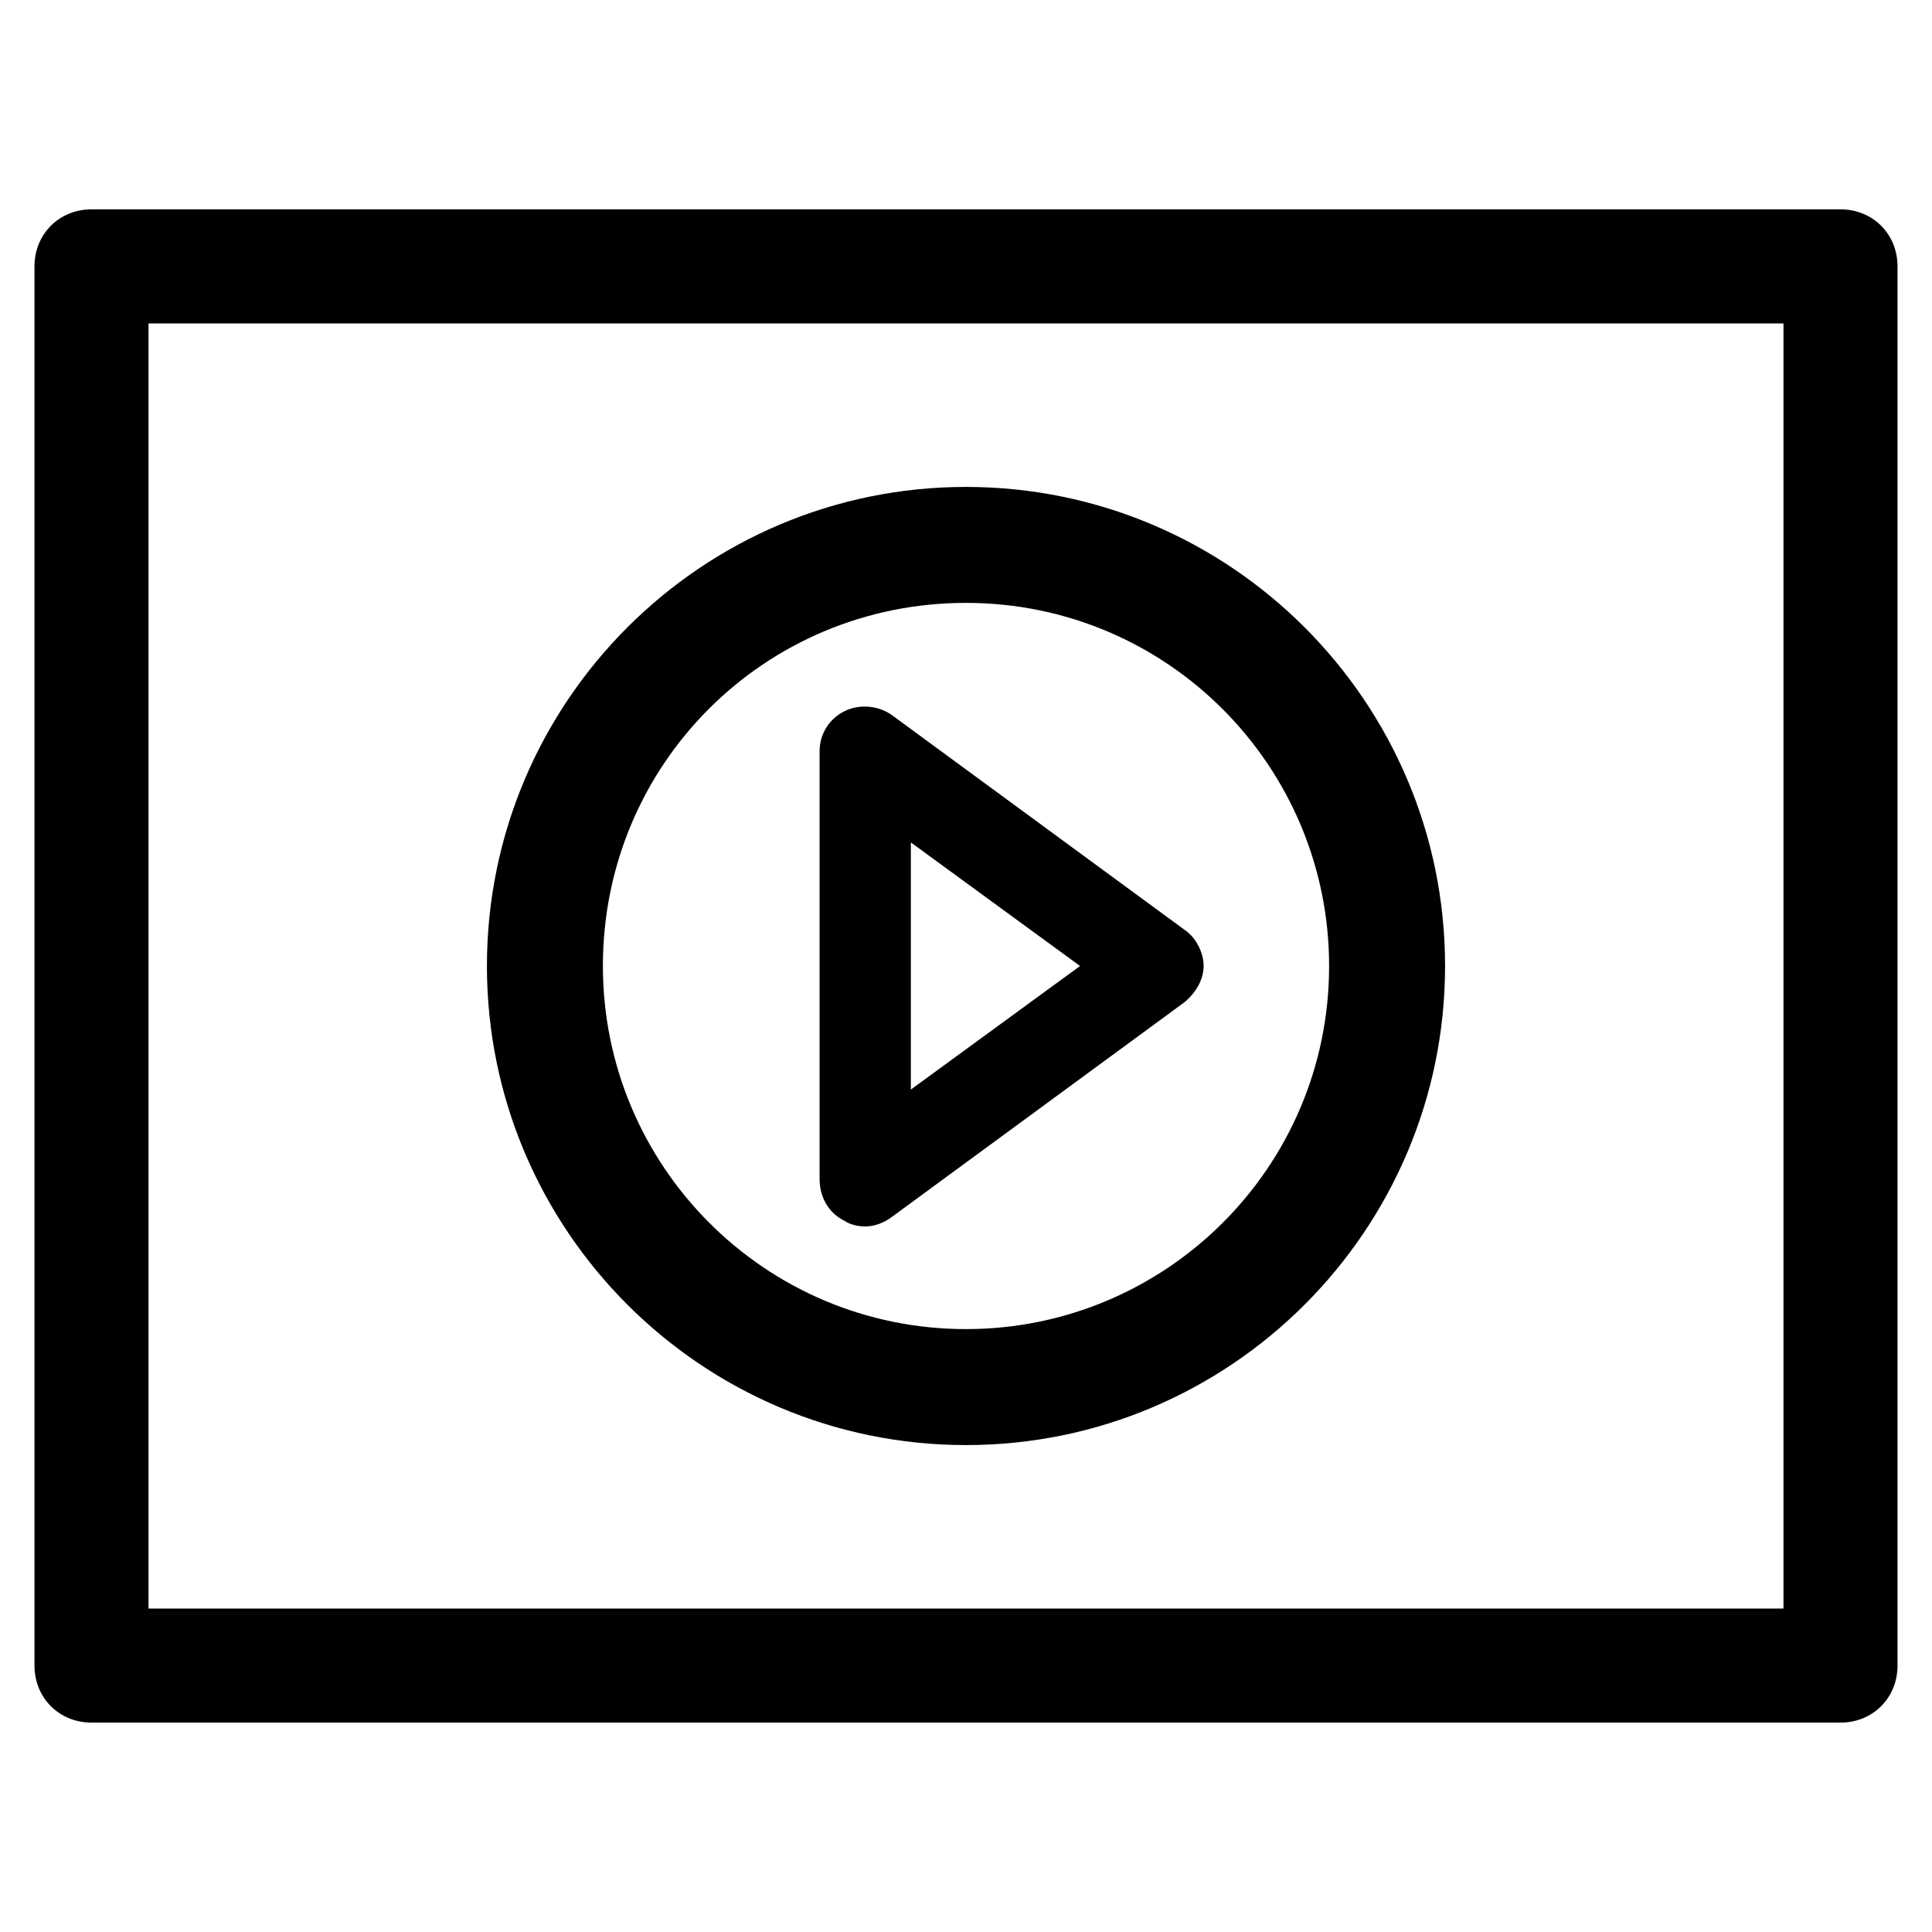
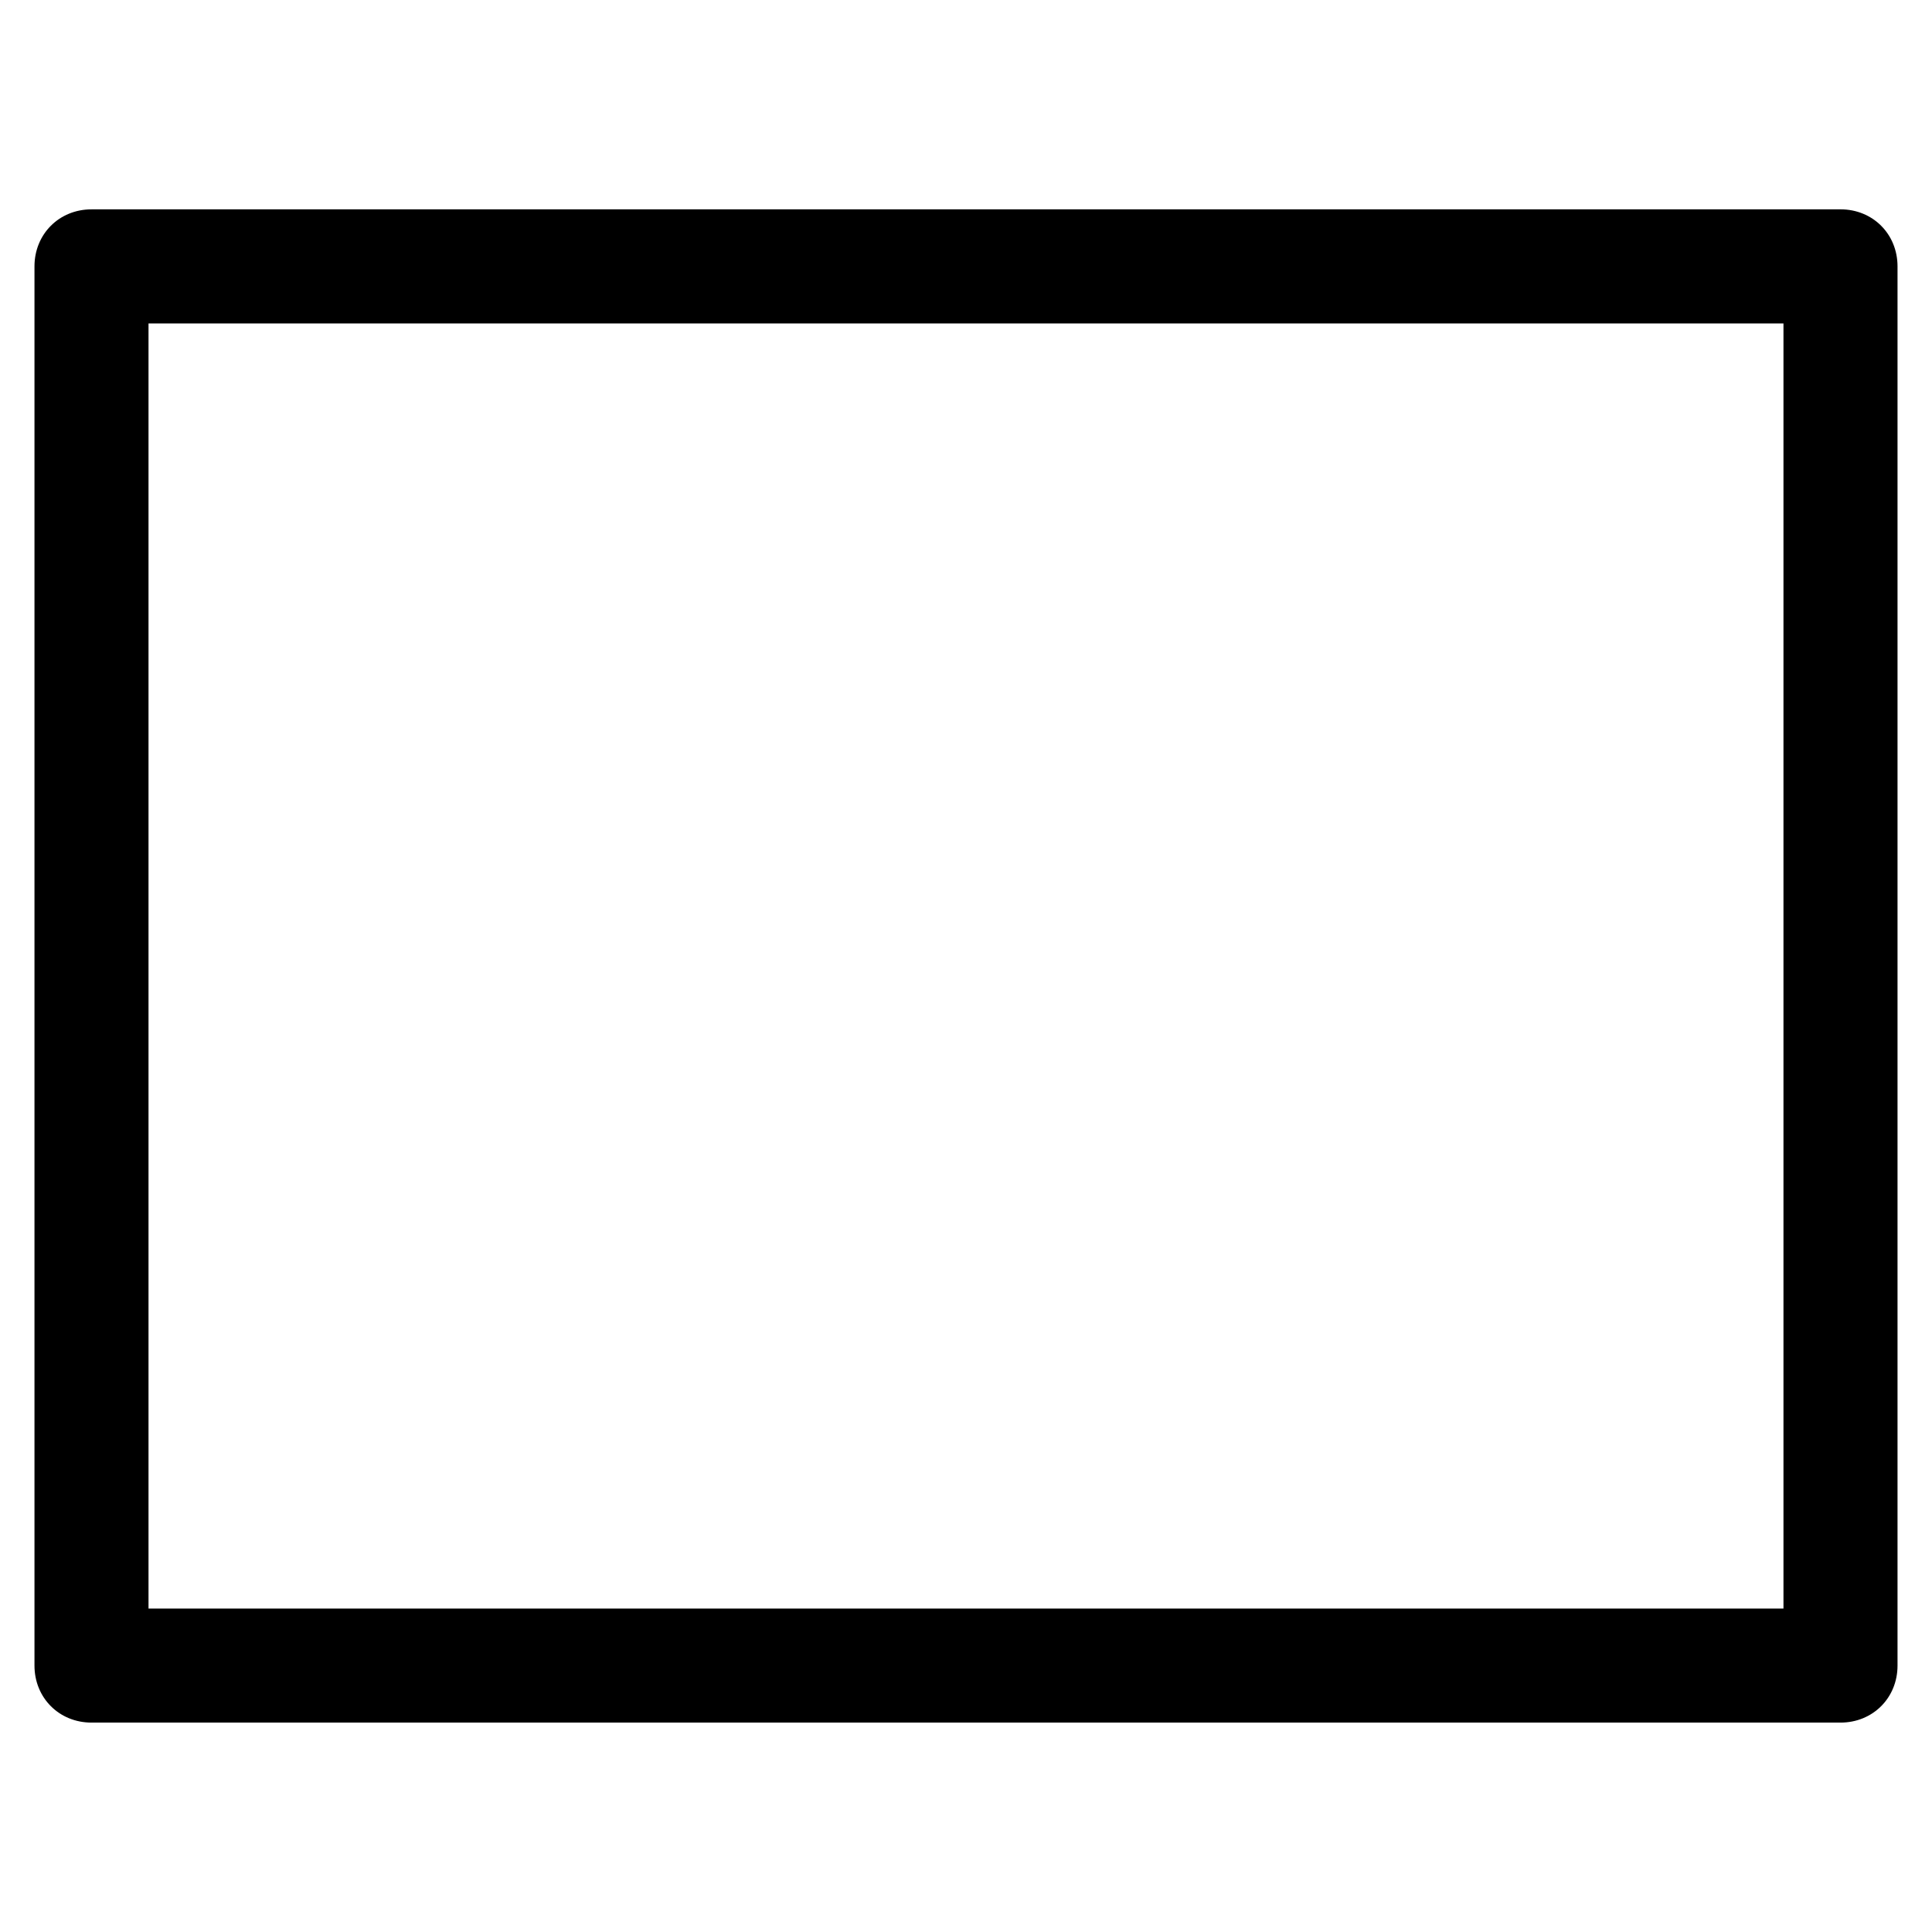
<svg xmlns="http://www.w3.org/2000/svg" fill="#000000" width="800px" height="800px" version="1.1" viewBox="144 144 512 512">
  <g>
    <path d="m631.75 199.48h-463.5c-8.566 0-15.113 6.551-15.113 15.113v370.8c0 8.566 6.551 15.113 15.113 15.113h463.5c8.566 0 15.113-6.551 15.113-15.113v-370.8c0-8.566-6.547-15.117-15.113-15.117zm-15.113 370.8h-433.28v-340.57h433.28z" />
-     <path d="m400 526.96c70.031 0 126.96-56.93 126.96-126.96s-56.93-126.96-126.96-126.96-126.96 56.93-126.96 126.96 56.93 126.96 126.96 126.96zm0-223.19c53.402 0 96.227 43.328 96.227 96.227 0 53.402-43.328 96.227-96.227 96.227-53.402 0-96.227-43.328-96.227-96.227-0.004-53.402 42.82-96.227 96.227-96.227z" />
-     <path d="m367.75 467.51c1.512 1.008 3.527 1.512 5.543 1.512 2.519 0 5.039-1.008 7.055-2.519l77.586-56.93c3.023-2.519 5.039-6.047 5.039-9.574s-2.016-7.559-5.039-9.574l-77.586-56.926c-3.527-2.519-8.566-3.023-12.594-1.008-4.031 2.016-6.551 6.047-6.551 10.578v113.36c0 5.043 2.516 9.07 6.547 11.086zm17.633-100.26 44.84 32.75-44.84 32.746z" />
  </g>
</svg>